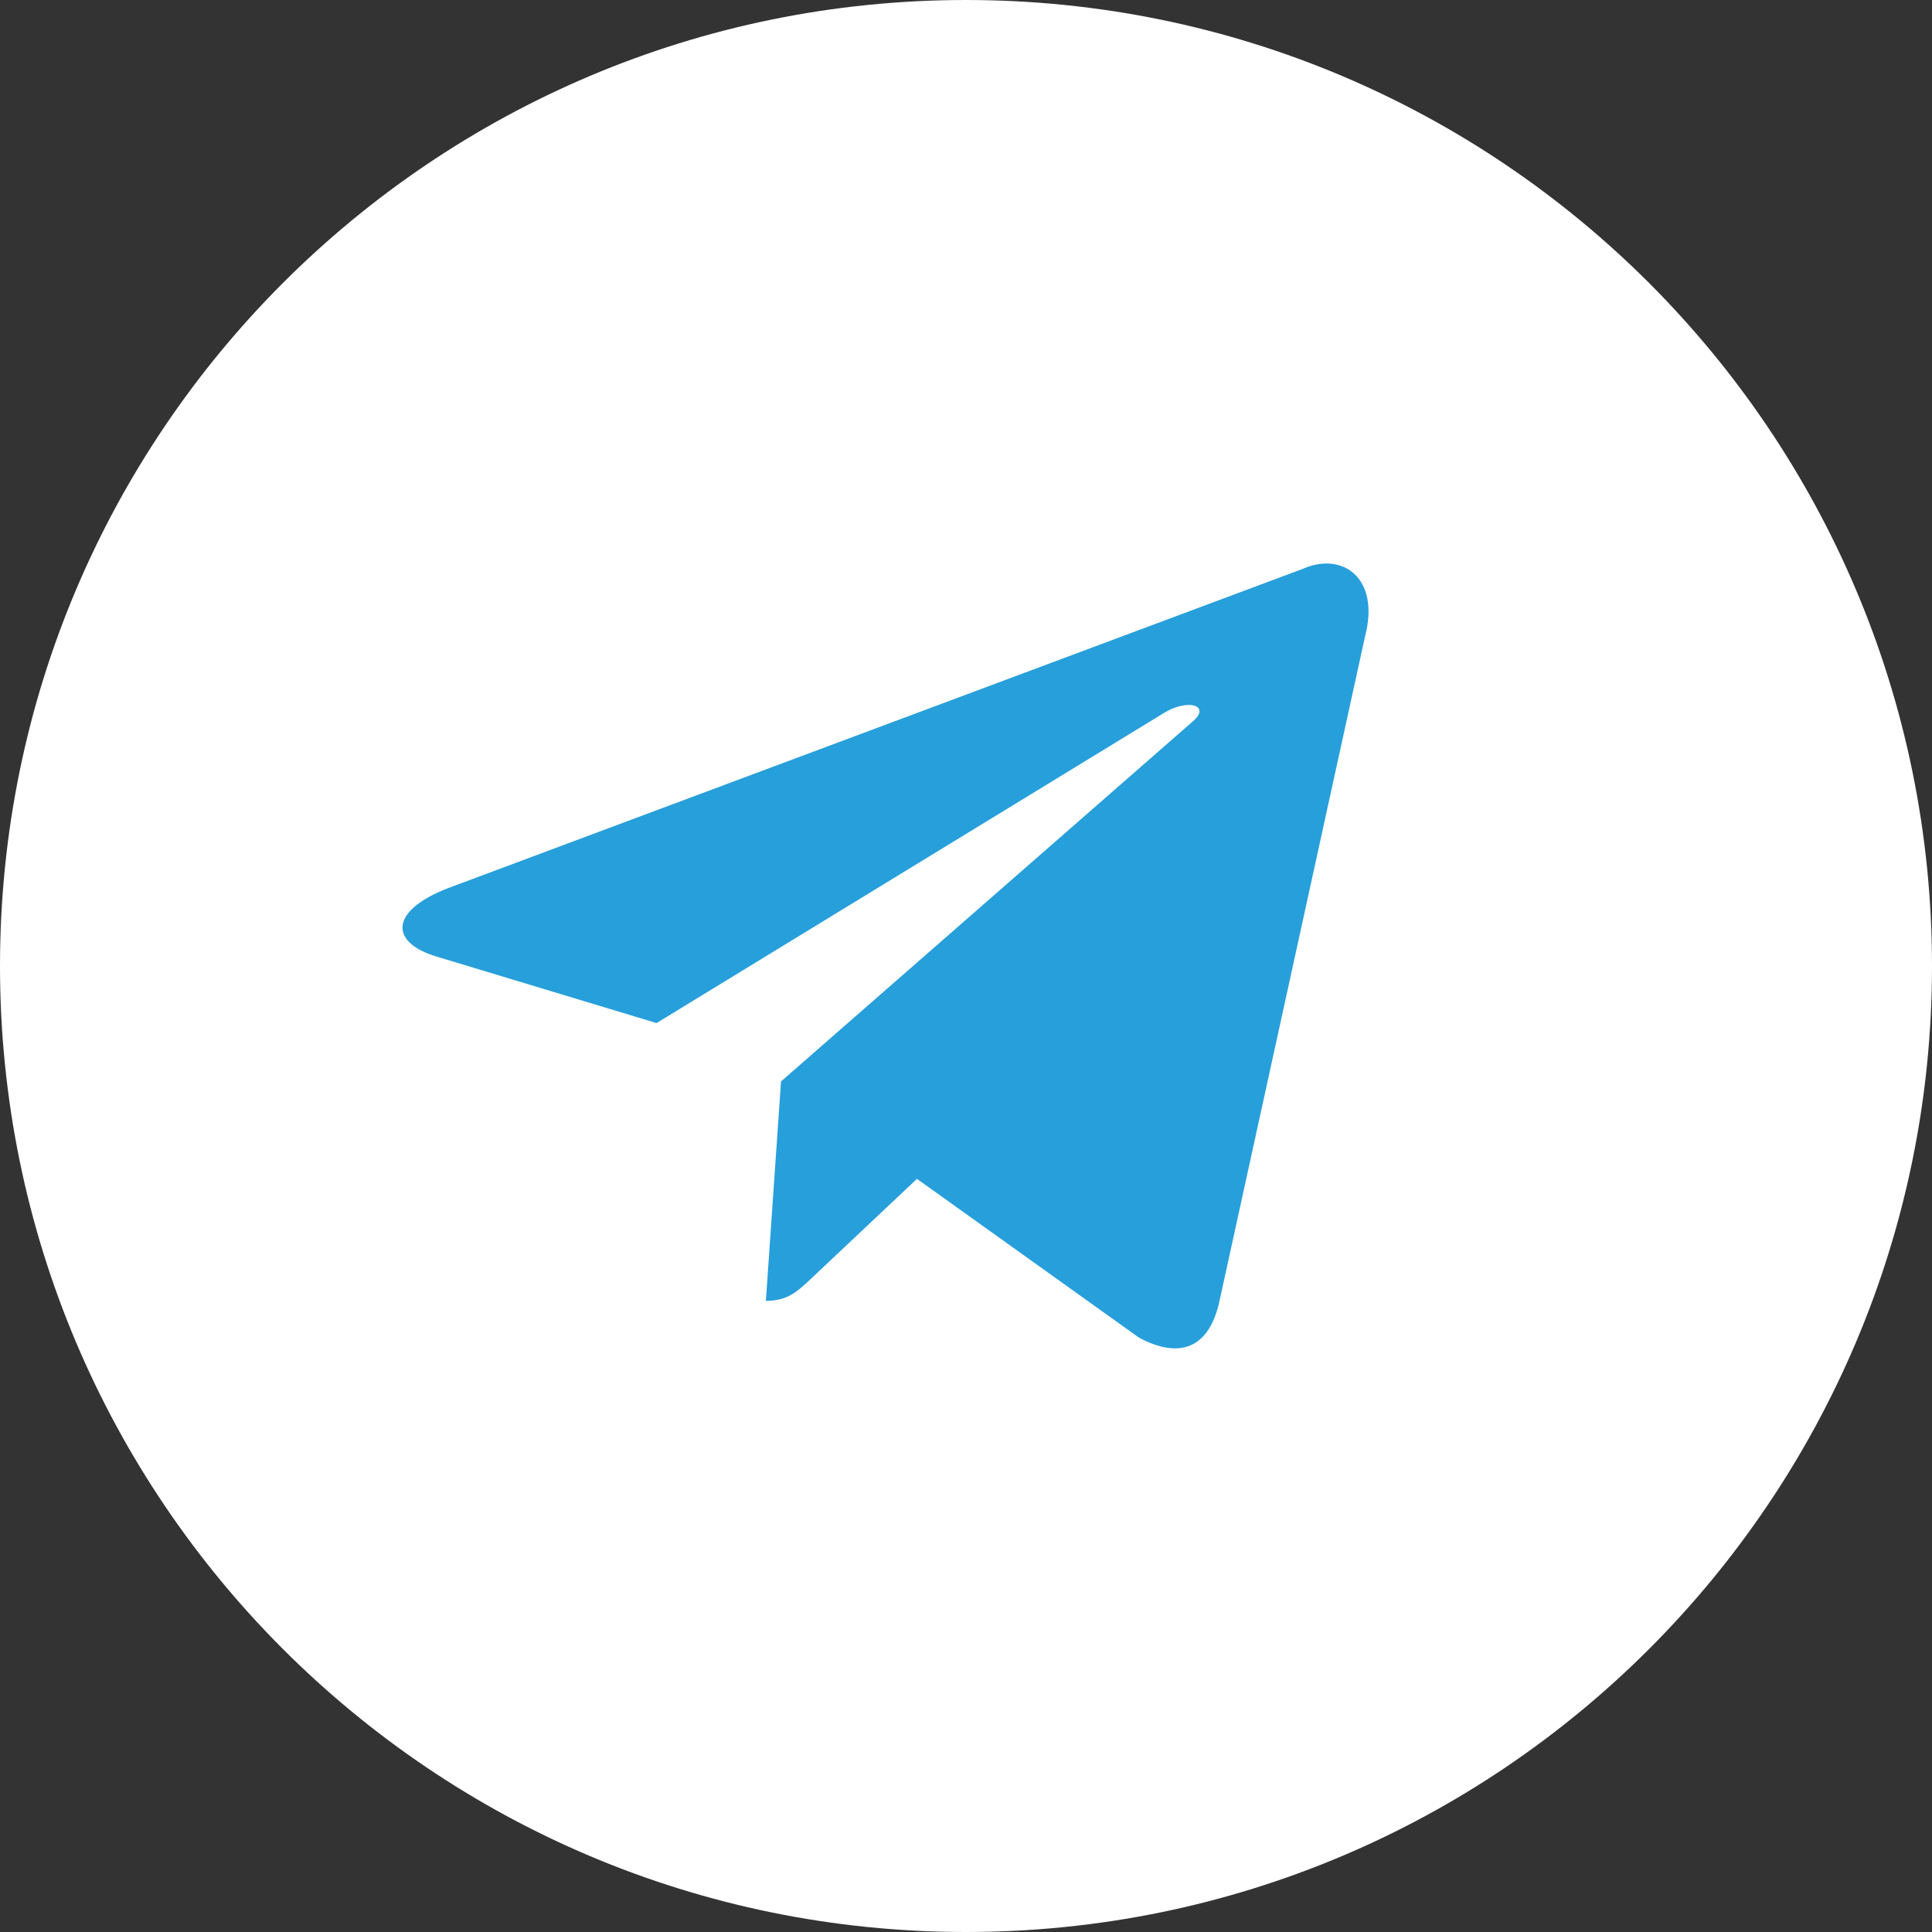
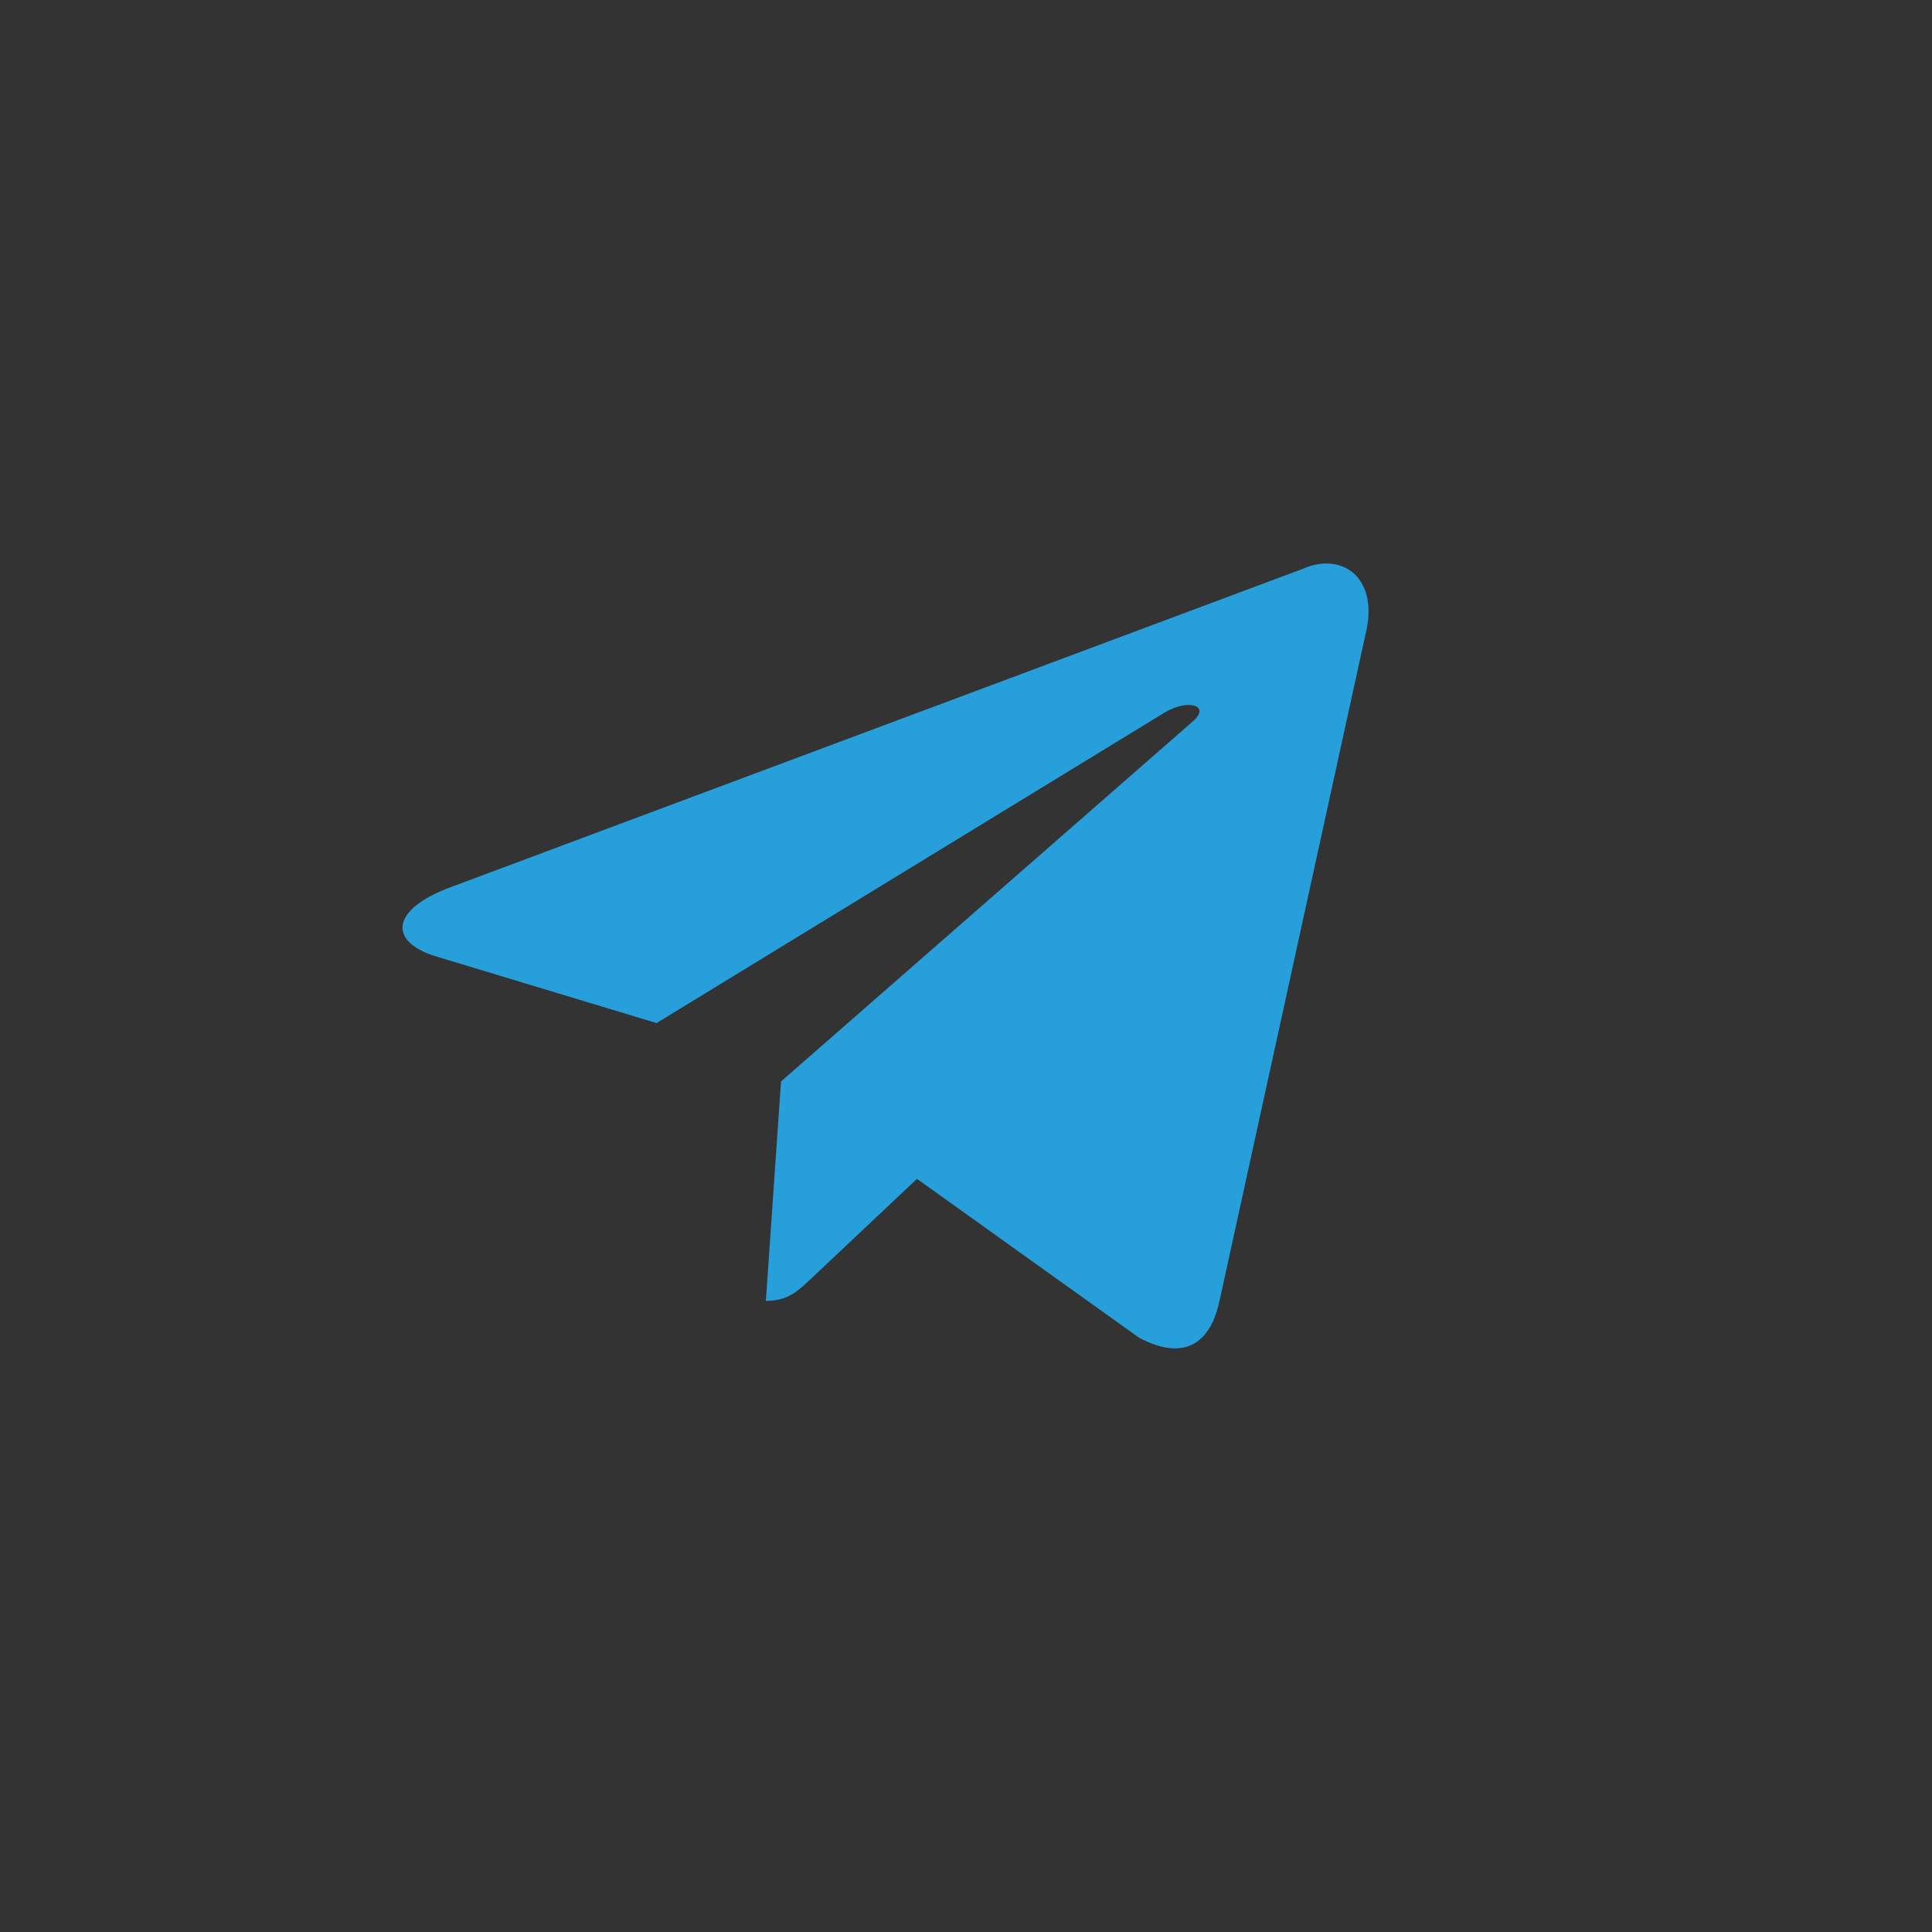
<svg xmlns="http://www.w3.org/2000/svg" width="24" height="24" viewBox="0 0 24 24" fill="none">
  <rect x="0" y="0" width="24" height="24" fill="#333333" stroke="none" />
-   <path d="M12 24C18.627 24 24 18.627 24 12C24 5.373 18.627 0 12 0C5.373 0 0 5.373 0 12C0 18.627 5.373 24 12 24Z" fill="white" />
  <path d="M16.19 7.064L5.56 11.035C4.835 11.318 4.839 11.71 5.427 11.884L8.156 12.709L14.47 8.85C14.769 8.674 15.042 8.768 14.818 8.961L9.702 13.434H9.701L9.702 13.435L9.514 16.16C9.789 16.16 9.911 16.037 10.066 15.893L11.391 14.644L14.149 16.617C14.657 16.888 15.022 16.749 15.149 16.161L16.959 7.897C17.144 7.177 16.675 6.852 16.19 7.064Z" fill="#279FDB" />
</svg>